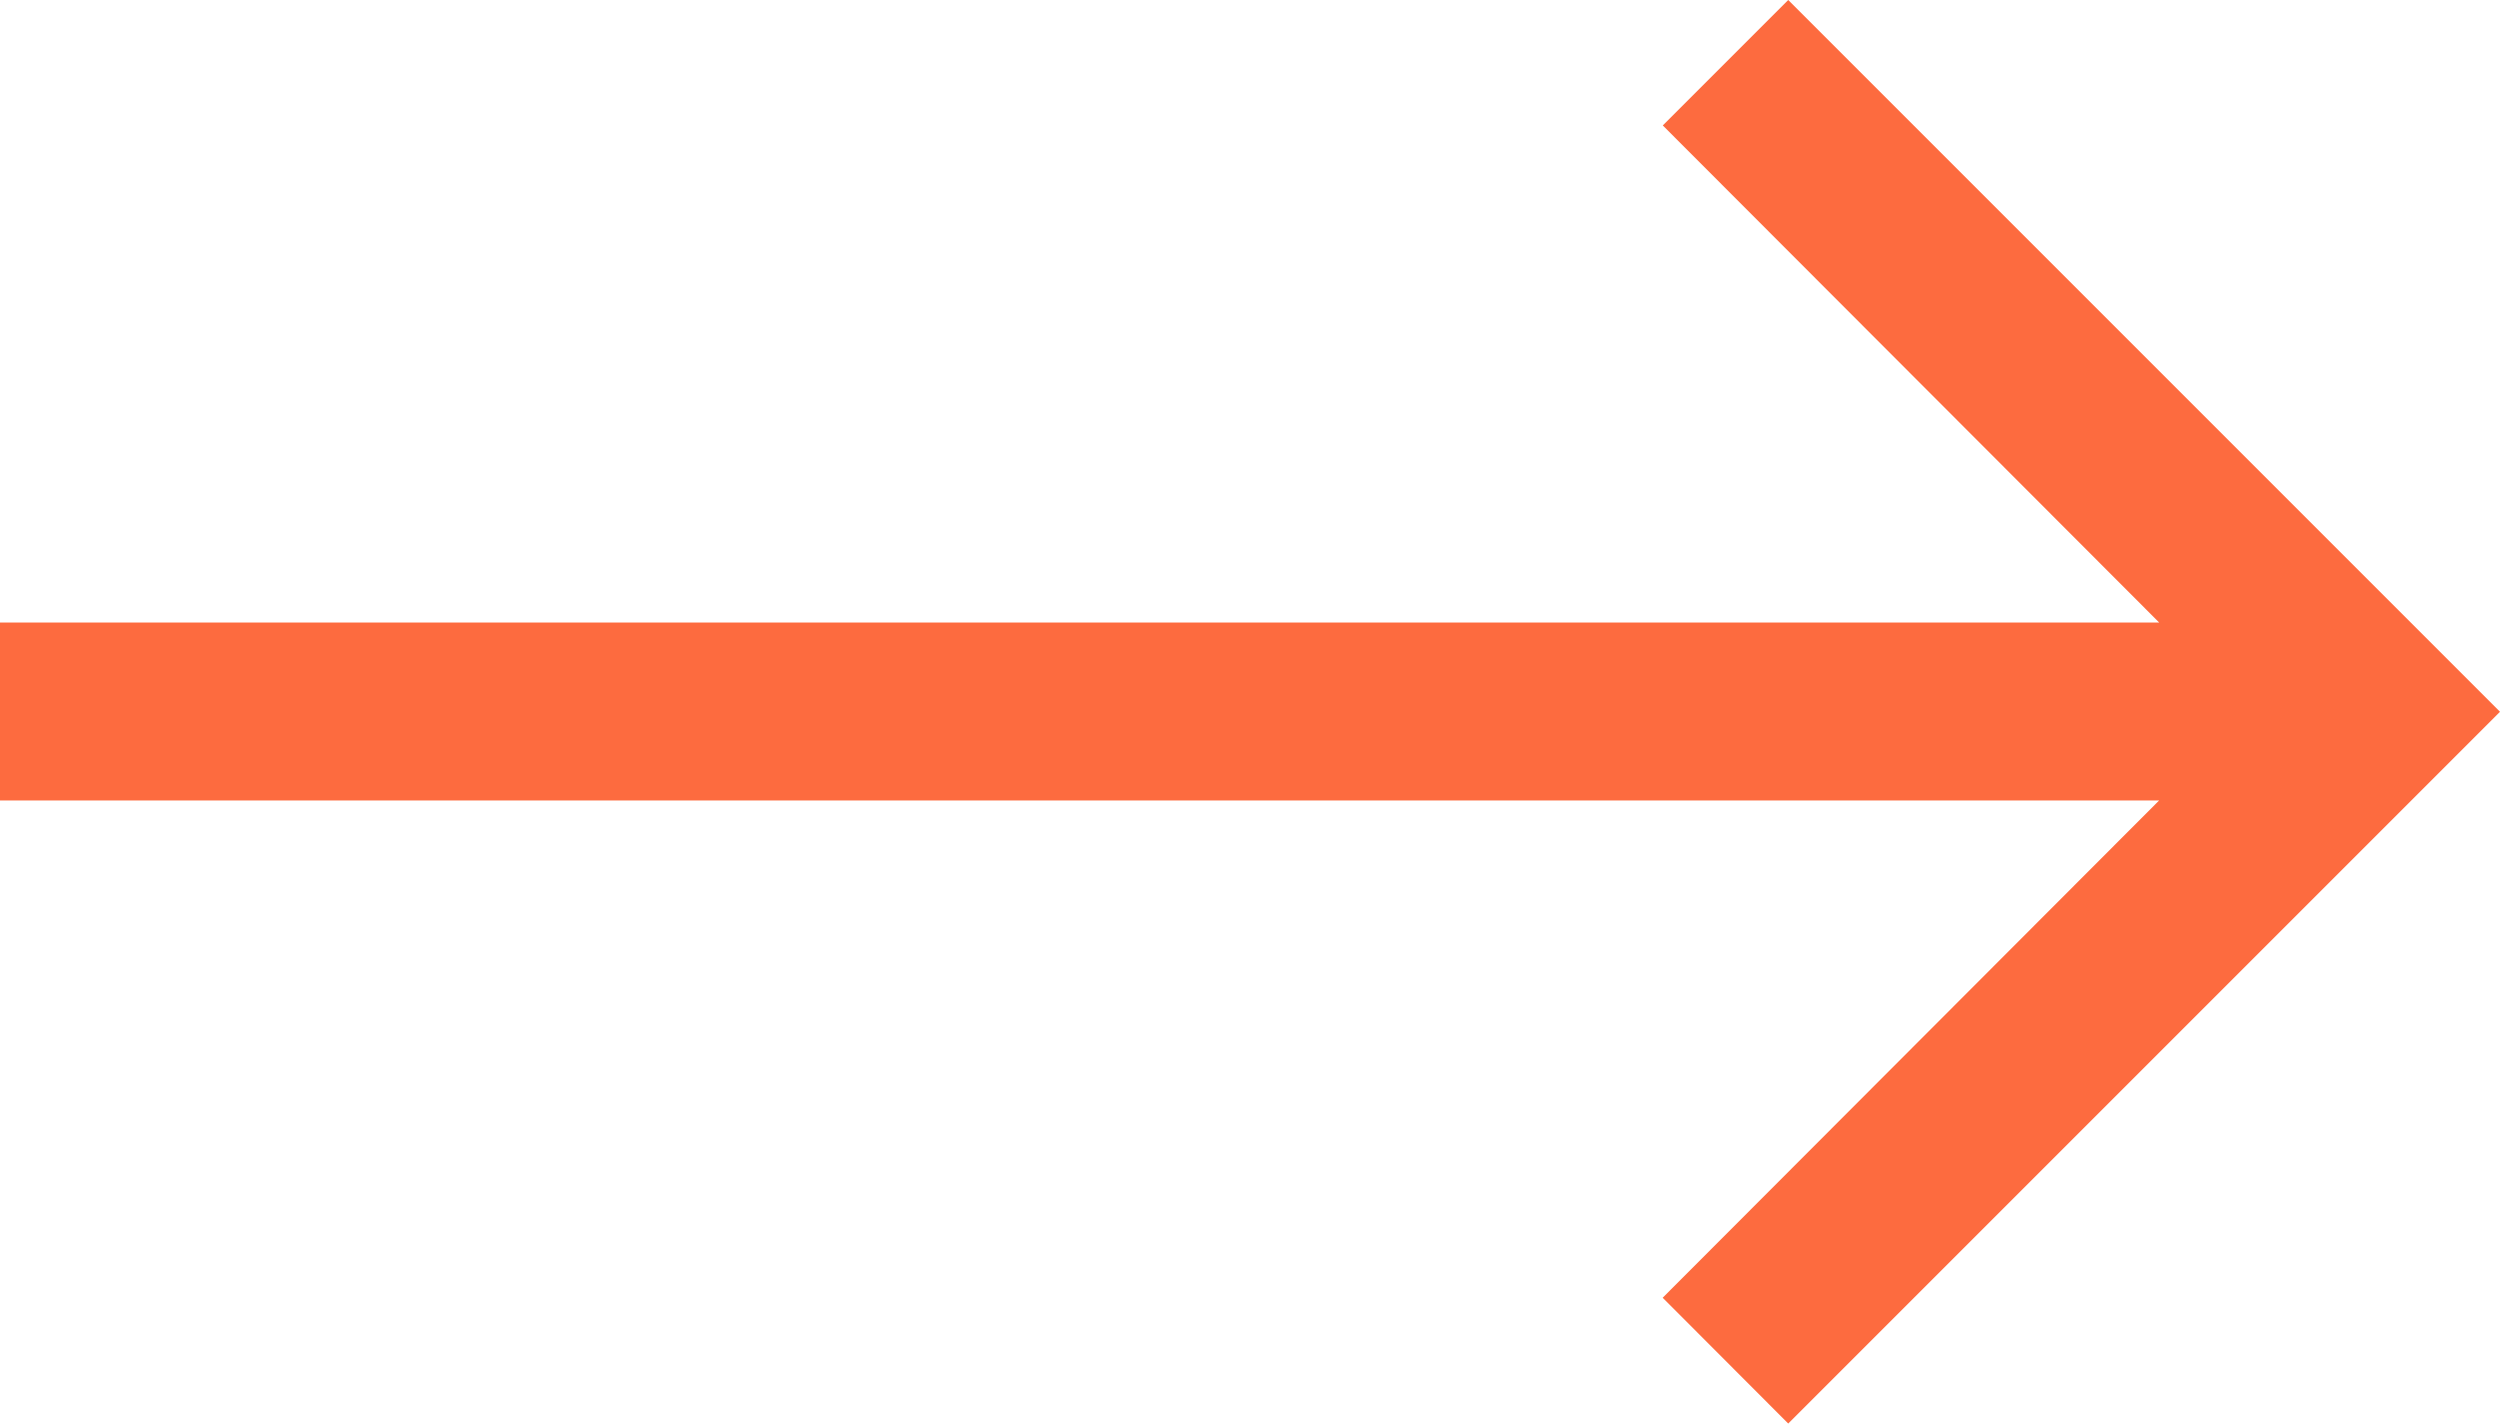
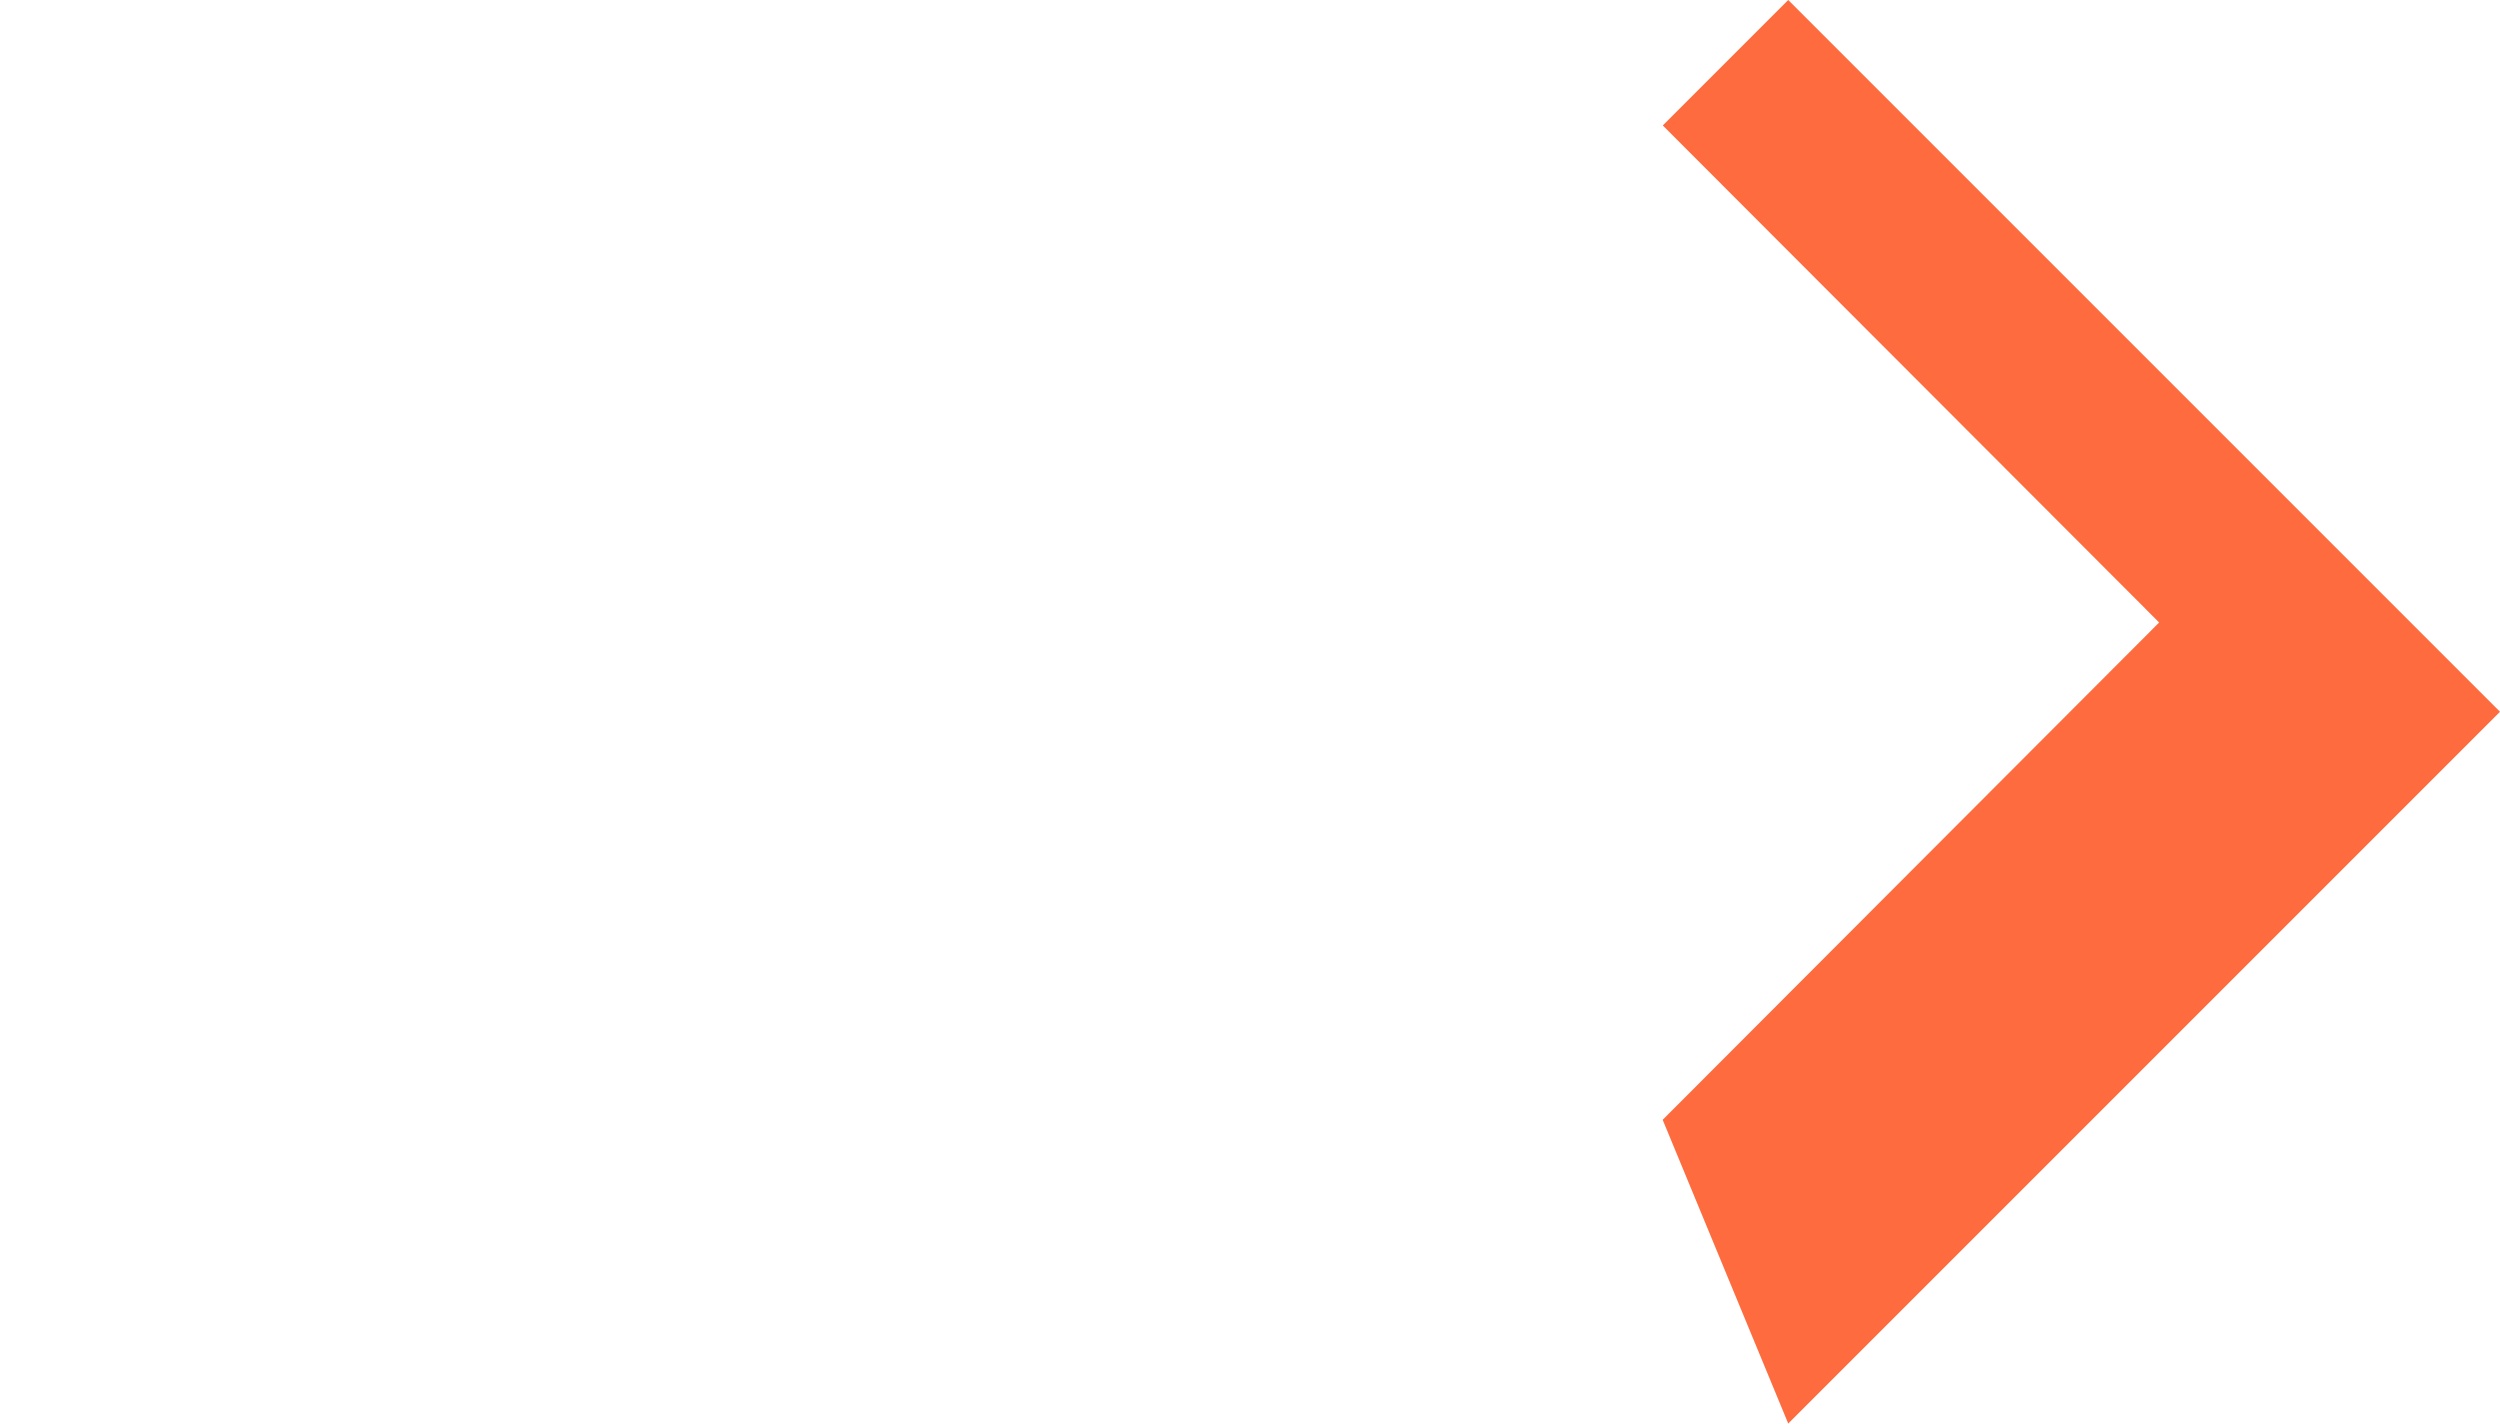
<svg xmlns="http://www.w3.org/2000/svg" width="21.285" height="12.12" viewBox="0 0 21.285 12.12">
-   <path id="Icon_material-arrow-forward" data-name="Icon material-arrow-forward" d="M12.06,6,10.992,7.068,15.218,11.3H-3.165v1.515H15.218l-4.227,4.234L12.06,18.12l6.06-6.06Z" transform="translate(3.165 -6)" fill="#fd6b3f" />
+   <path id="Icon_material-arrow-forward" data-name="Icon material-arrow-forward" d="M12.06,6,10.992,7.068,15.218,11.3H-3.165H15.218l-4.227,4.234L12.06,18.12l6.06-6.06Z" transform="translate(3.165 -6)" fill="#fd6b3f" />
</svg>